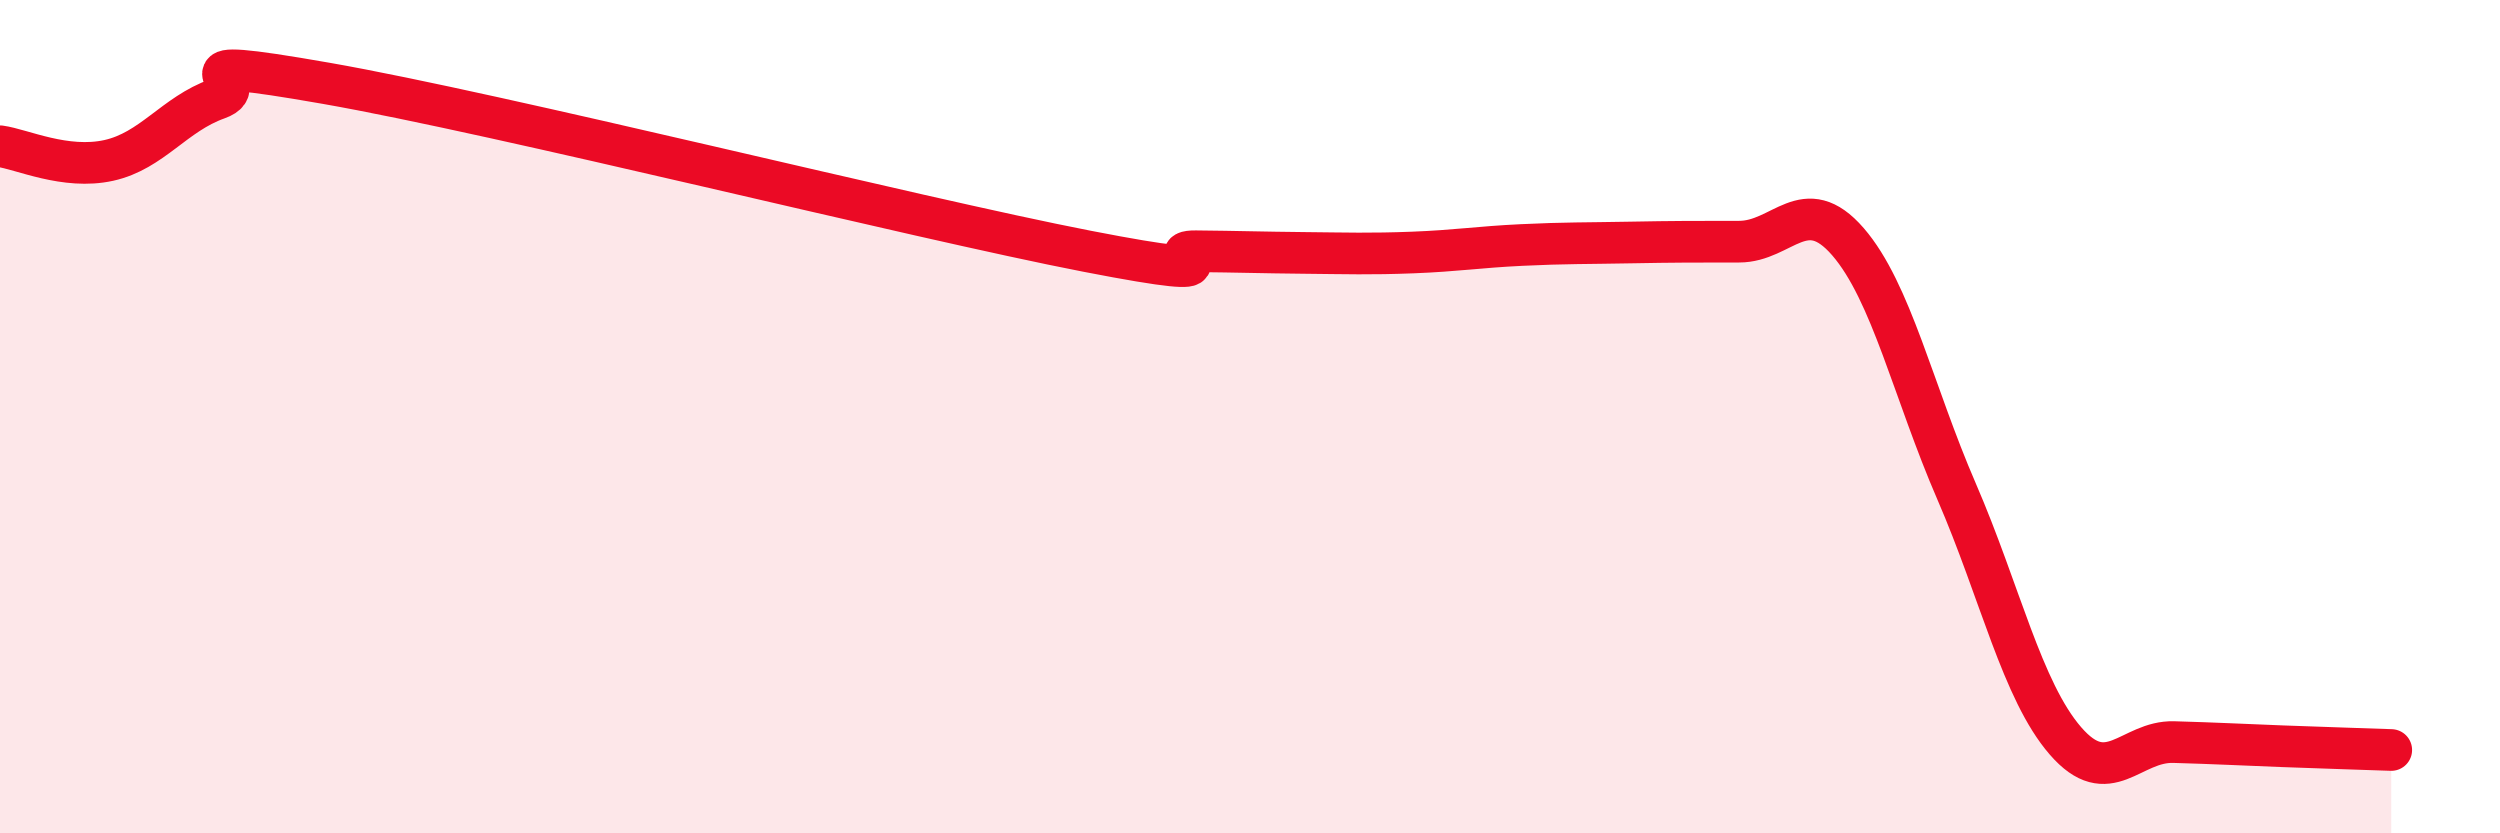
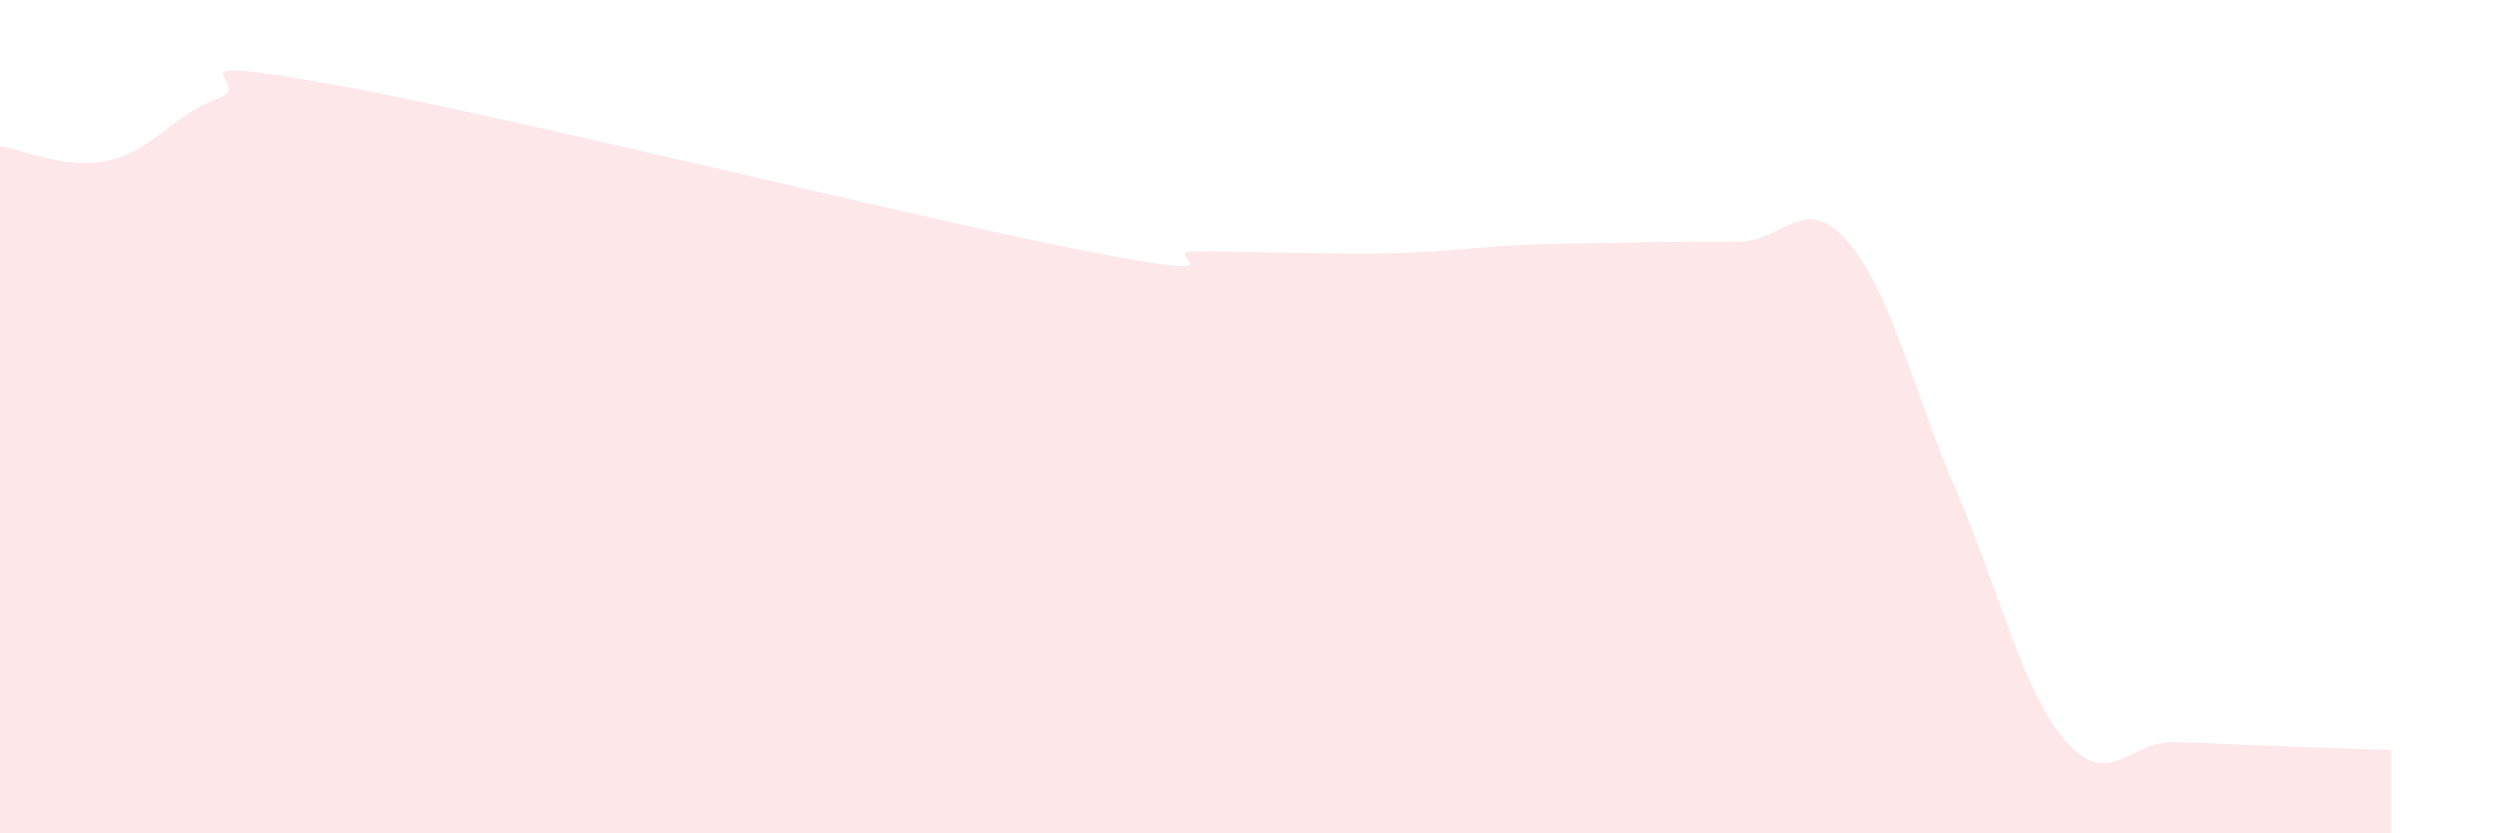
<svg xmlns="http://www.w3.org/2000/svg" width="60" height="20" viewBox="0 0 60 20">
  <path d="M 0,3.51 C 0.52,3.58 1.57,4.08 2.61,3.85 C 3.65,3.62 4.18,2.74 5.22,2.37 C 6.26,2 3.66,1.27 7.83,2 C 12,2.73 21.92,5.22 26.09,6.03 C 30.26,6.84 27.66,6.02 28.7,6.03 C 29.74,6.04 30.26,6.06 31.3,6.07 C 32.34,6.08 32.87,6.1 33.91,6.06 C 34.95,6.02 35.48,5.93 36.52,5.88 C 37.56,5.83 38.09,5.84 39.13,5.82 C 40.17,5.8 40.7,5.8 41.74,5.8 C 42.78,5.8 43.31,4.6 44.35,5.8 C 45.39,7 45.92,9.4 46.96,11.8 C 48,14.2 48.53,16.58 49.57,17.78 C 50.61,18.98 51.13,17.78 52.17,17.81 C 53.21,17.84 53.74,17.87 54.78,17.91 C 55.82,17.95 56.87,17.98 57.39,18L57.39 20L0 20Z" fill="#EB0A25" opacity="0.1" stroke-linecap="round" stroke-linejoin="round" />
-   <path d="M 0,3.51 C 0.52,3.58 1.57,4.08 2.61,3.85 C 3.65,3.62 4.18,2.74 5.22,2.37 C 6.26,2 3.66,1.27 7.83,2 C 12,2.73 21.92,5.22 26.09,6.03 C 30.26,6.84 27.66,6.02 28.7,6.03 C 29.74,6.04 30.26,6.06 31.3,6.07 C 32.34,6.08 32.87,6.1 33.91,6.06 C 34.95,6.02 35.48,5.93 36.52,5.88 C 37.56,5.83 38.09,5.84 39.13,5.82 C 40.17,5.8 40.7,5.8 41.74,5.8 C 42.78,5.8 43.31,4.6 44.35,5.8 C 45.39,7 45.92,9.4 46.96,11.8 C 48,14.2 48.53,16.58 49.57,17.78 C 50.61,18.98 51.13,17.78 52.17,17.81 C 53.21,17.84 53.74,17.87 54.78,17.91 C 55.82,17.95 56.87,17.98 57.39,18" stroke="#EB0A25" stroke-width="1" fill="none" stroke-linecap="round" stroke-linejoin="round" />
</svg>